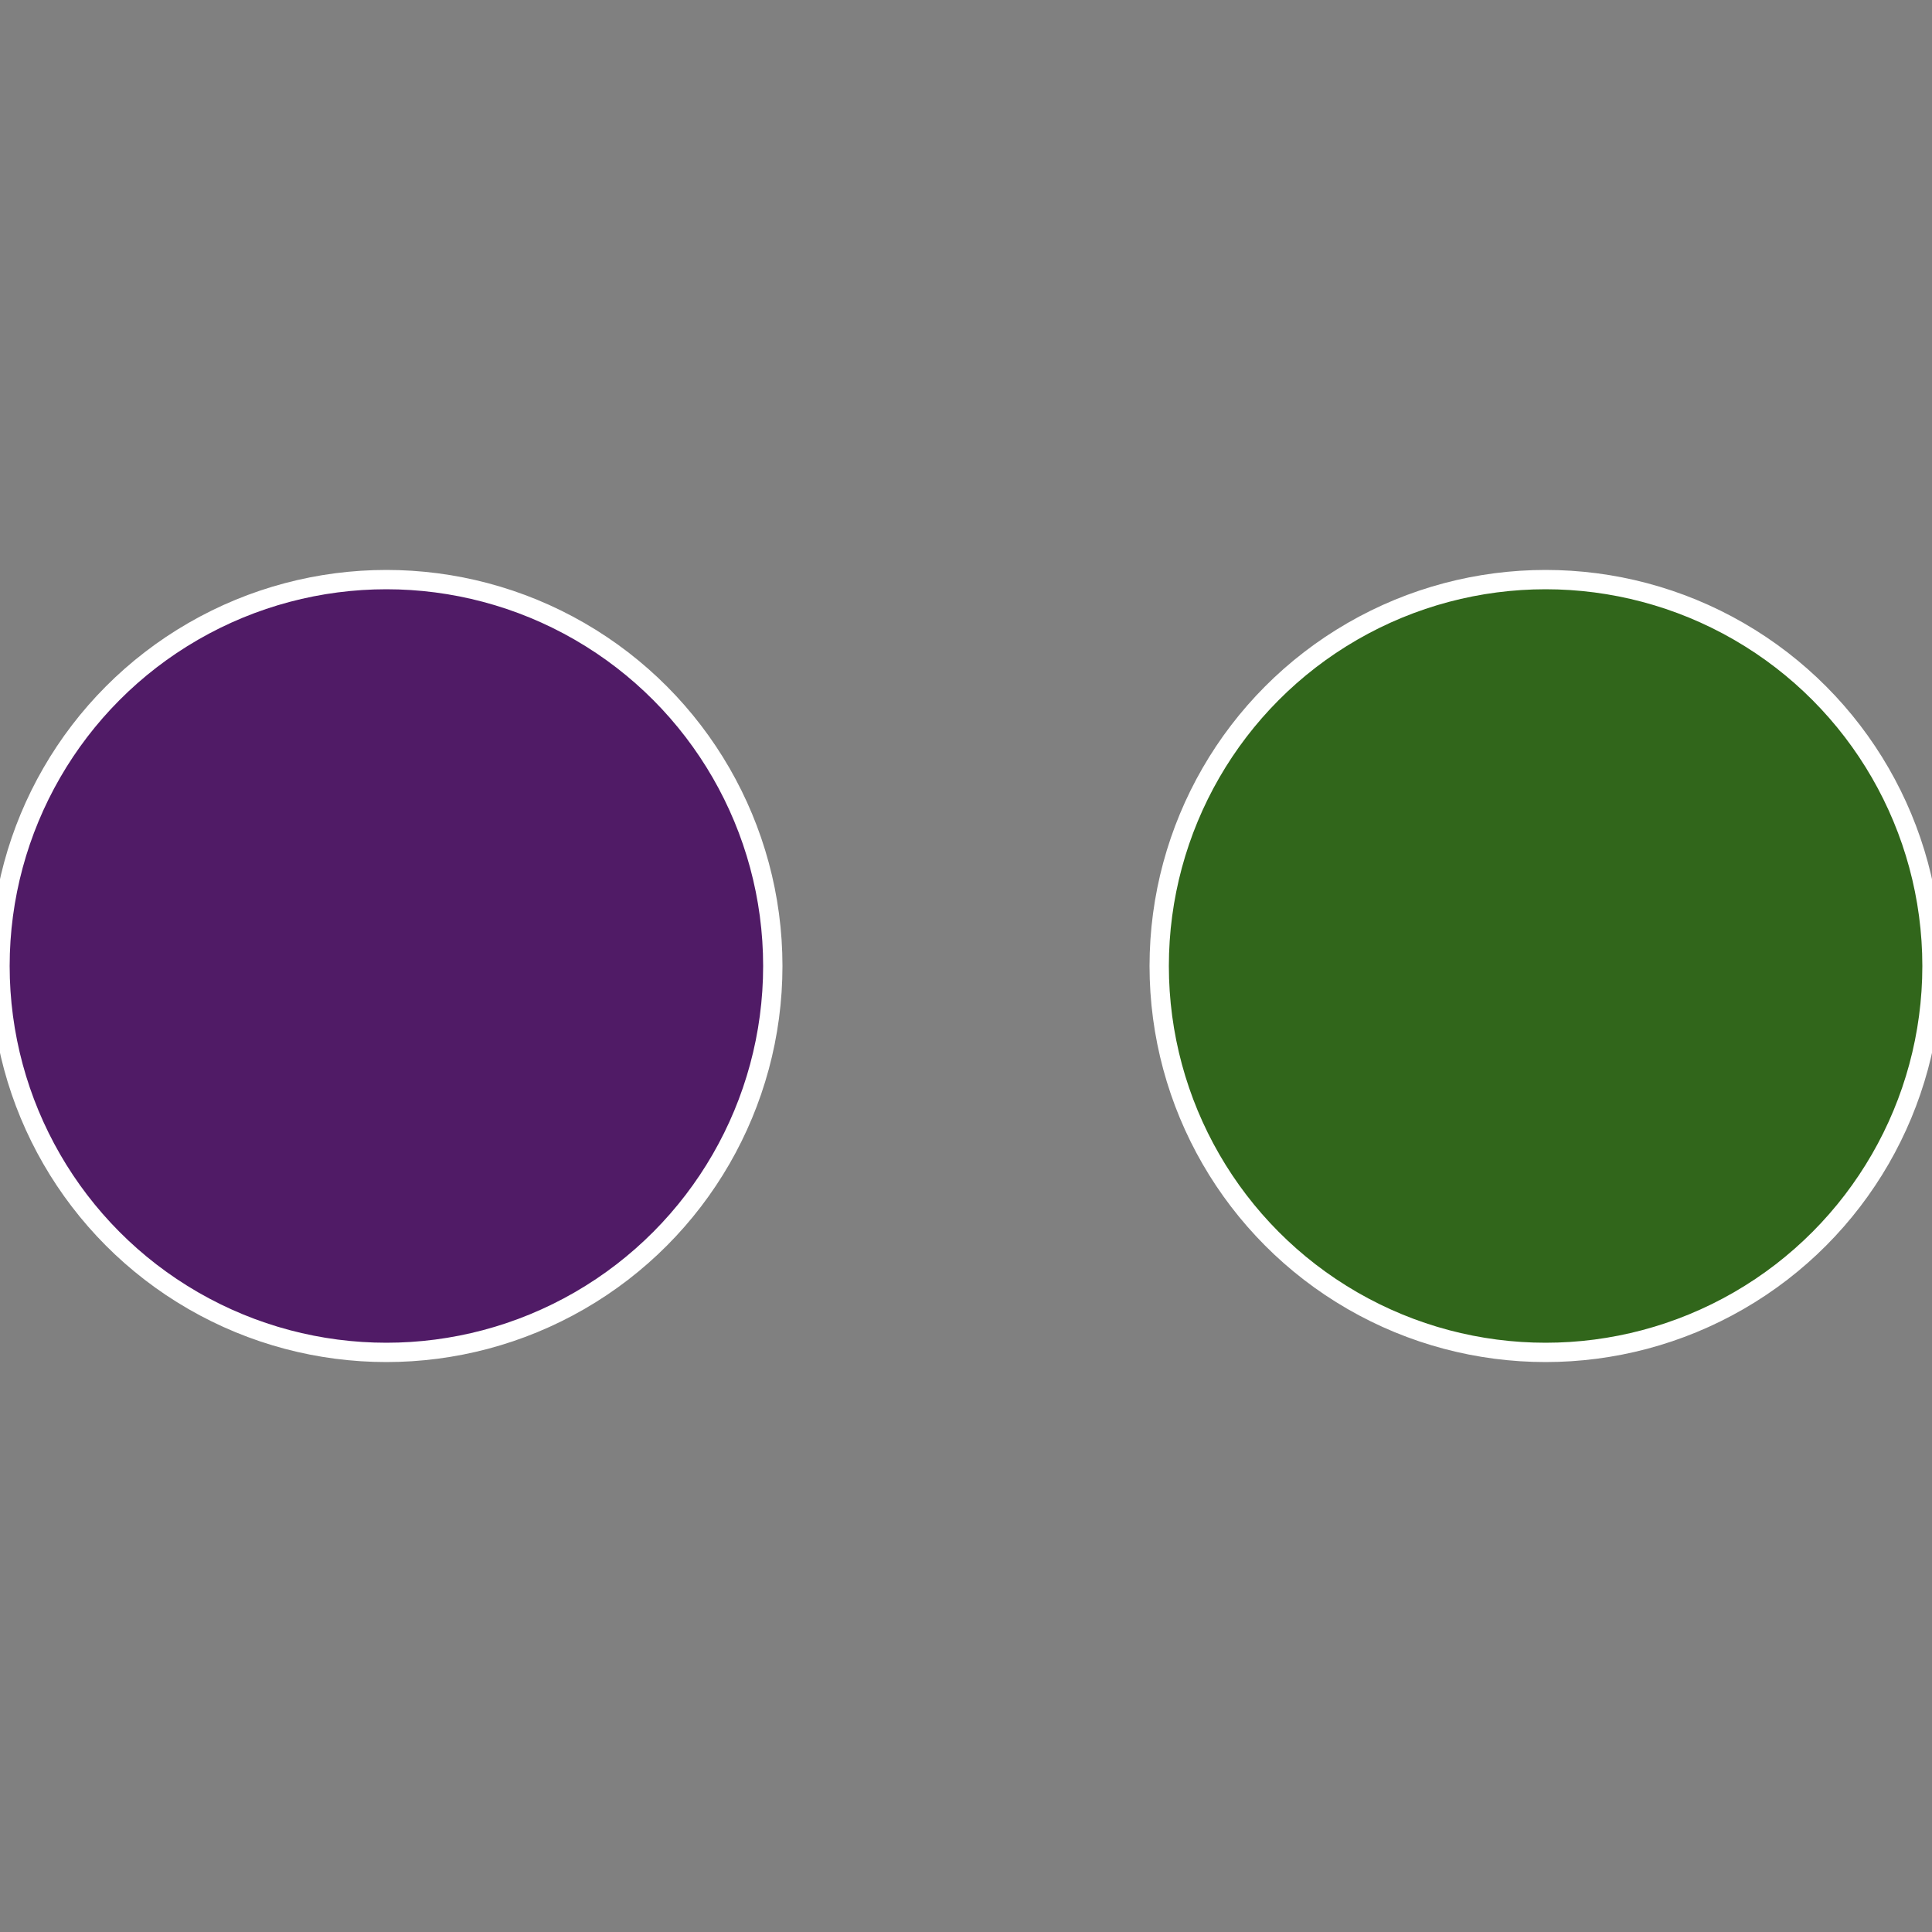
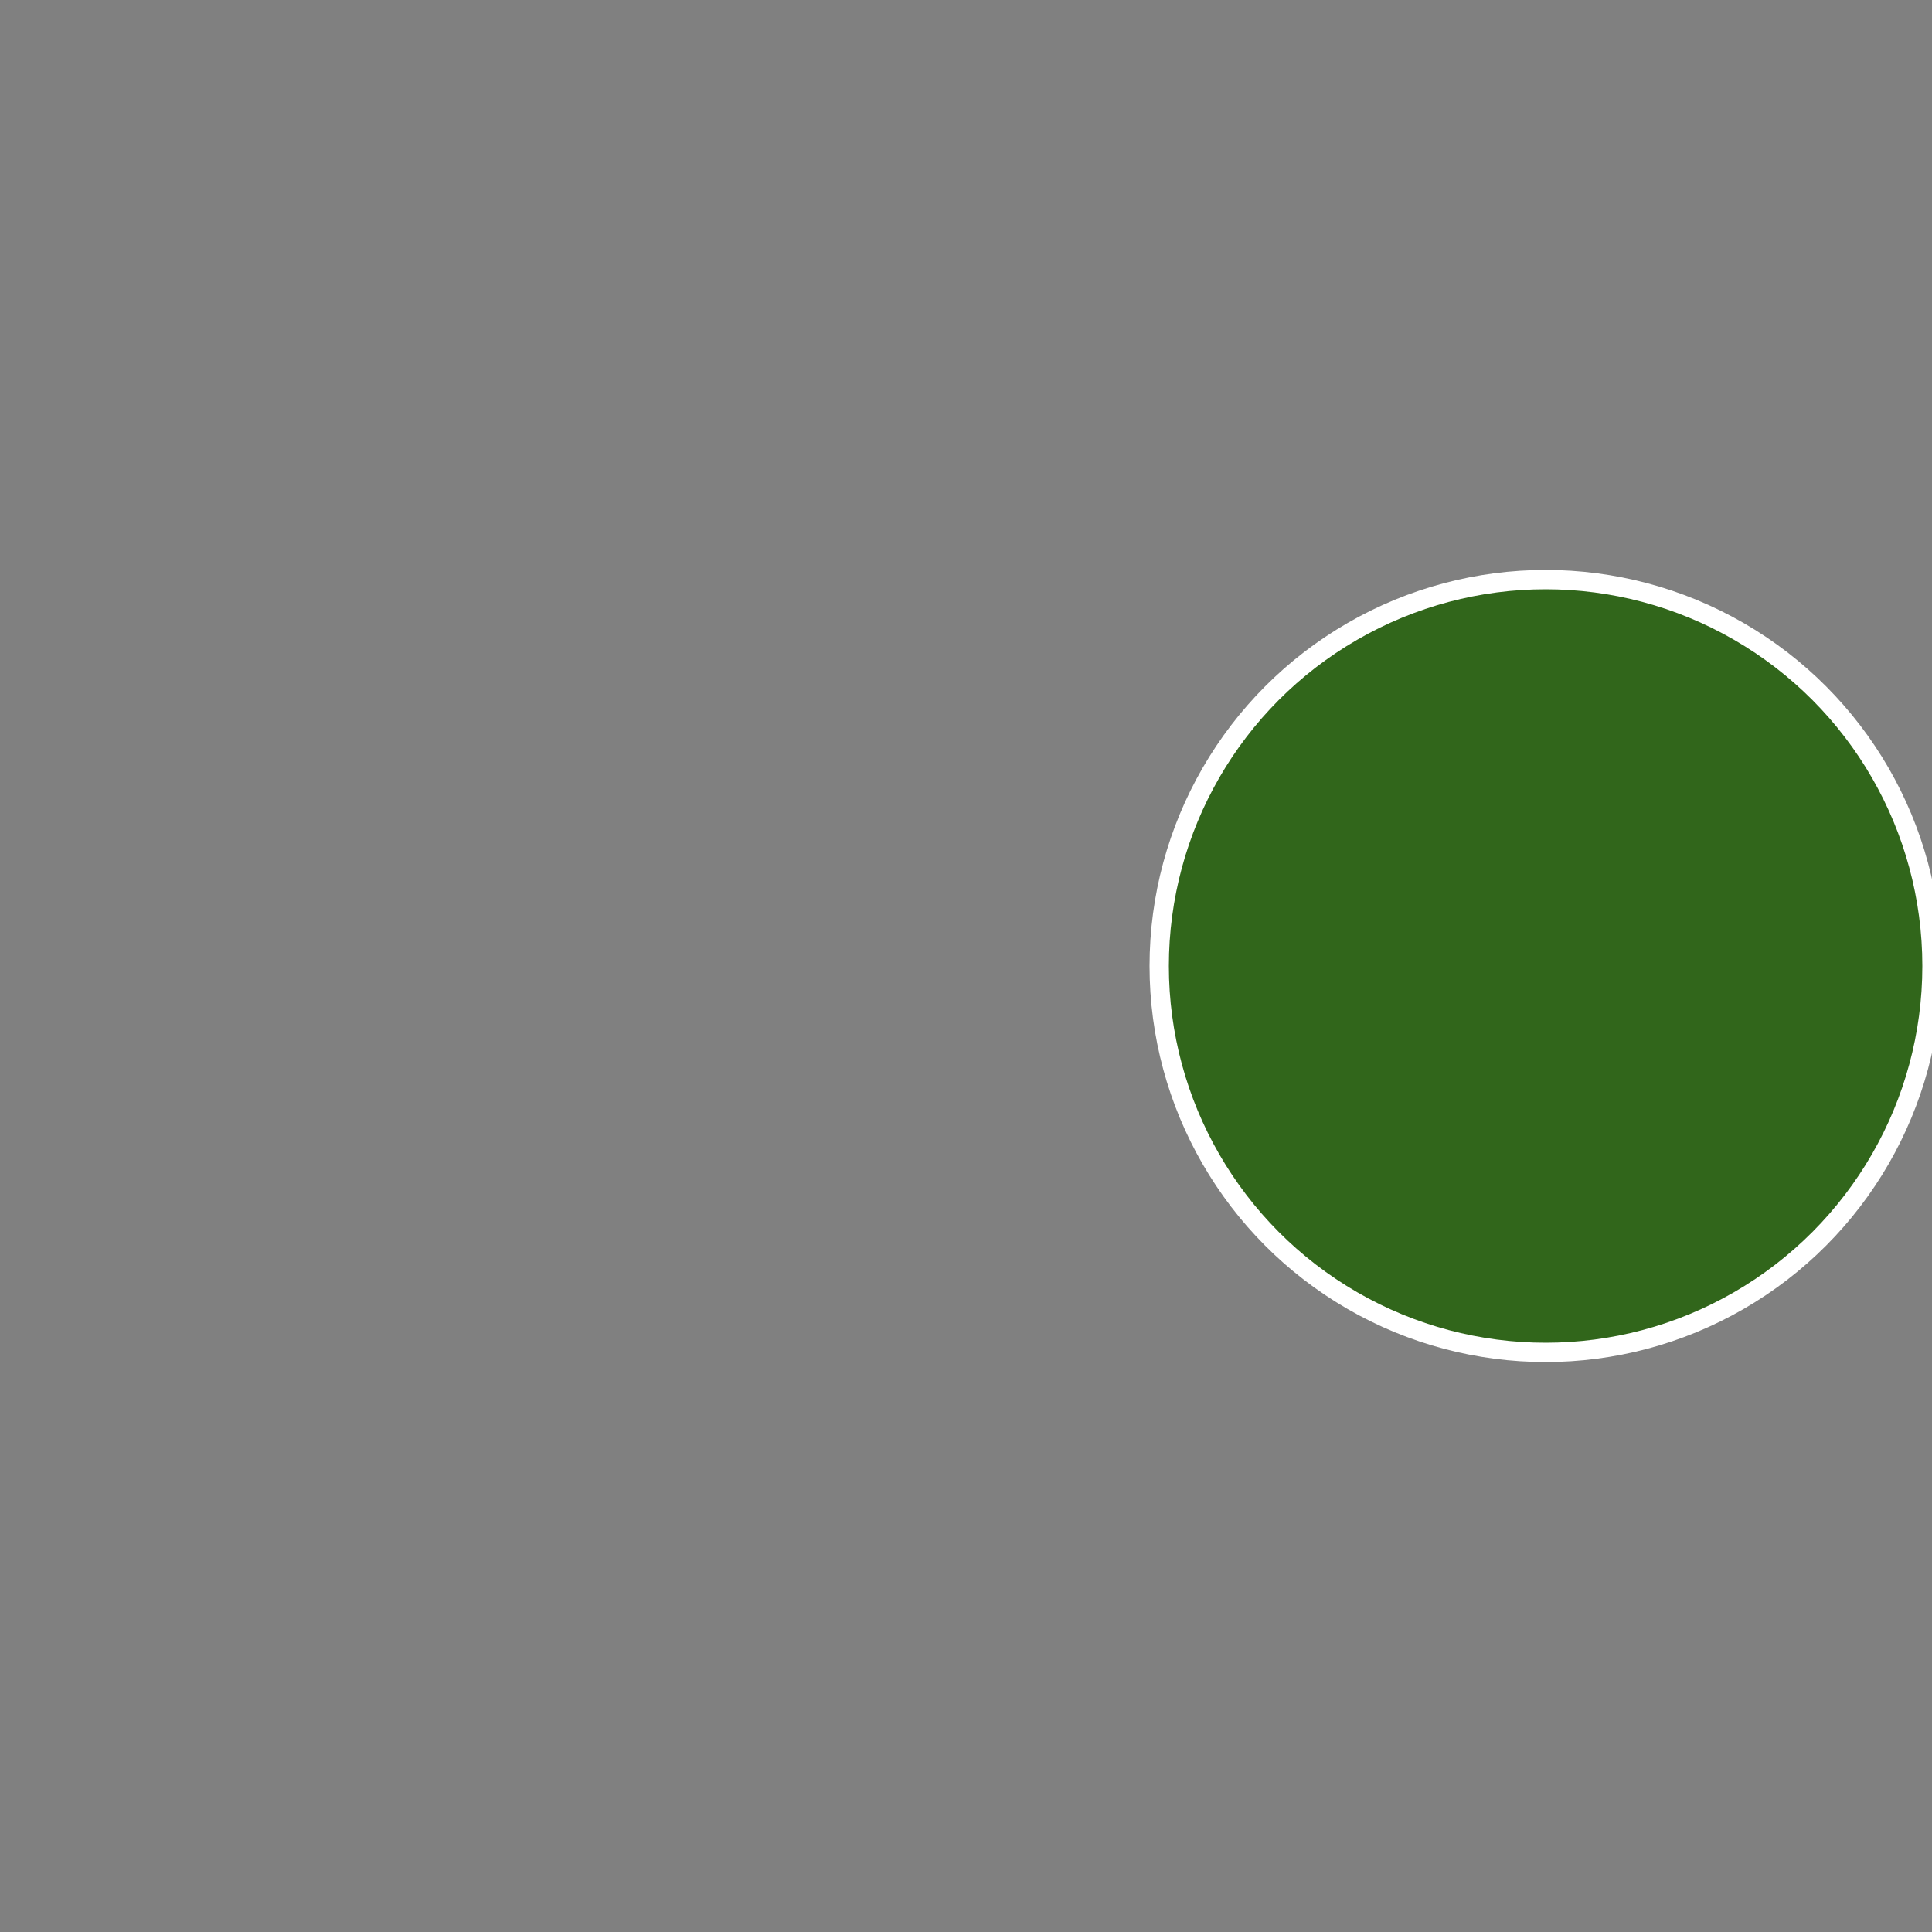
<svg xmlns="http://www.w3.org/2000/svg" width="500" height="500" viewBox="-1 -1 2 2">
  <rect x="-1" y="-1" width="2" height="2" fill="#808080" stroke="none" />
  <circle cx="0.6" cy="0" r="0.4" fill="#31661b" stroke="#fff" stroke-width="1%" />
-   <circle cx="-0.6" cy="7.3478807948841E-17" r="0.4" fill="#501b66" stroke="#fff" stroke-width="1%" />
</svg>